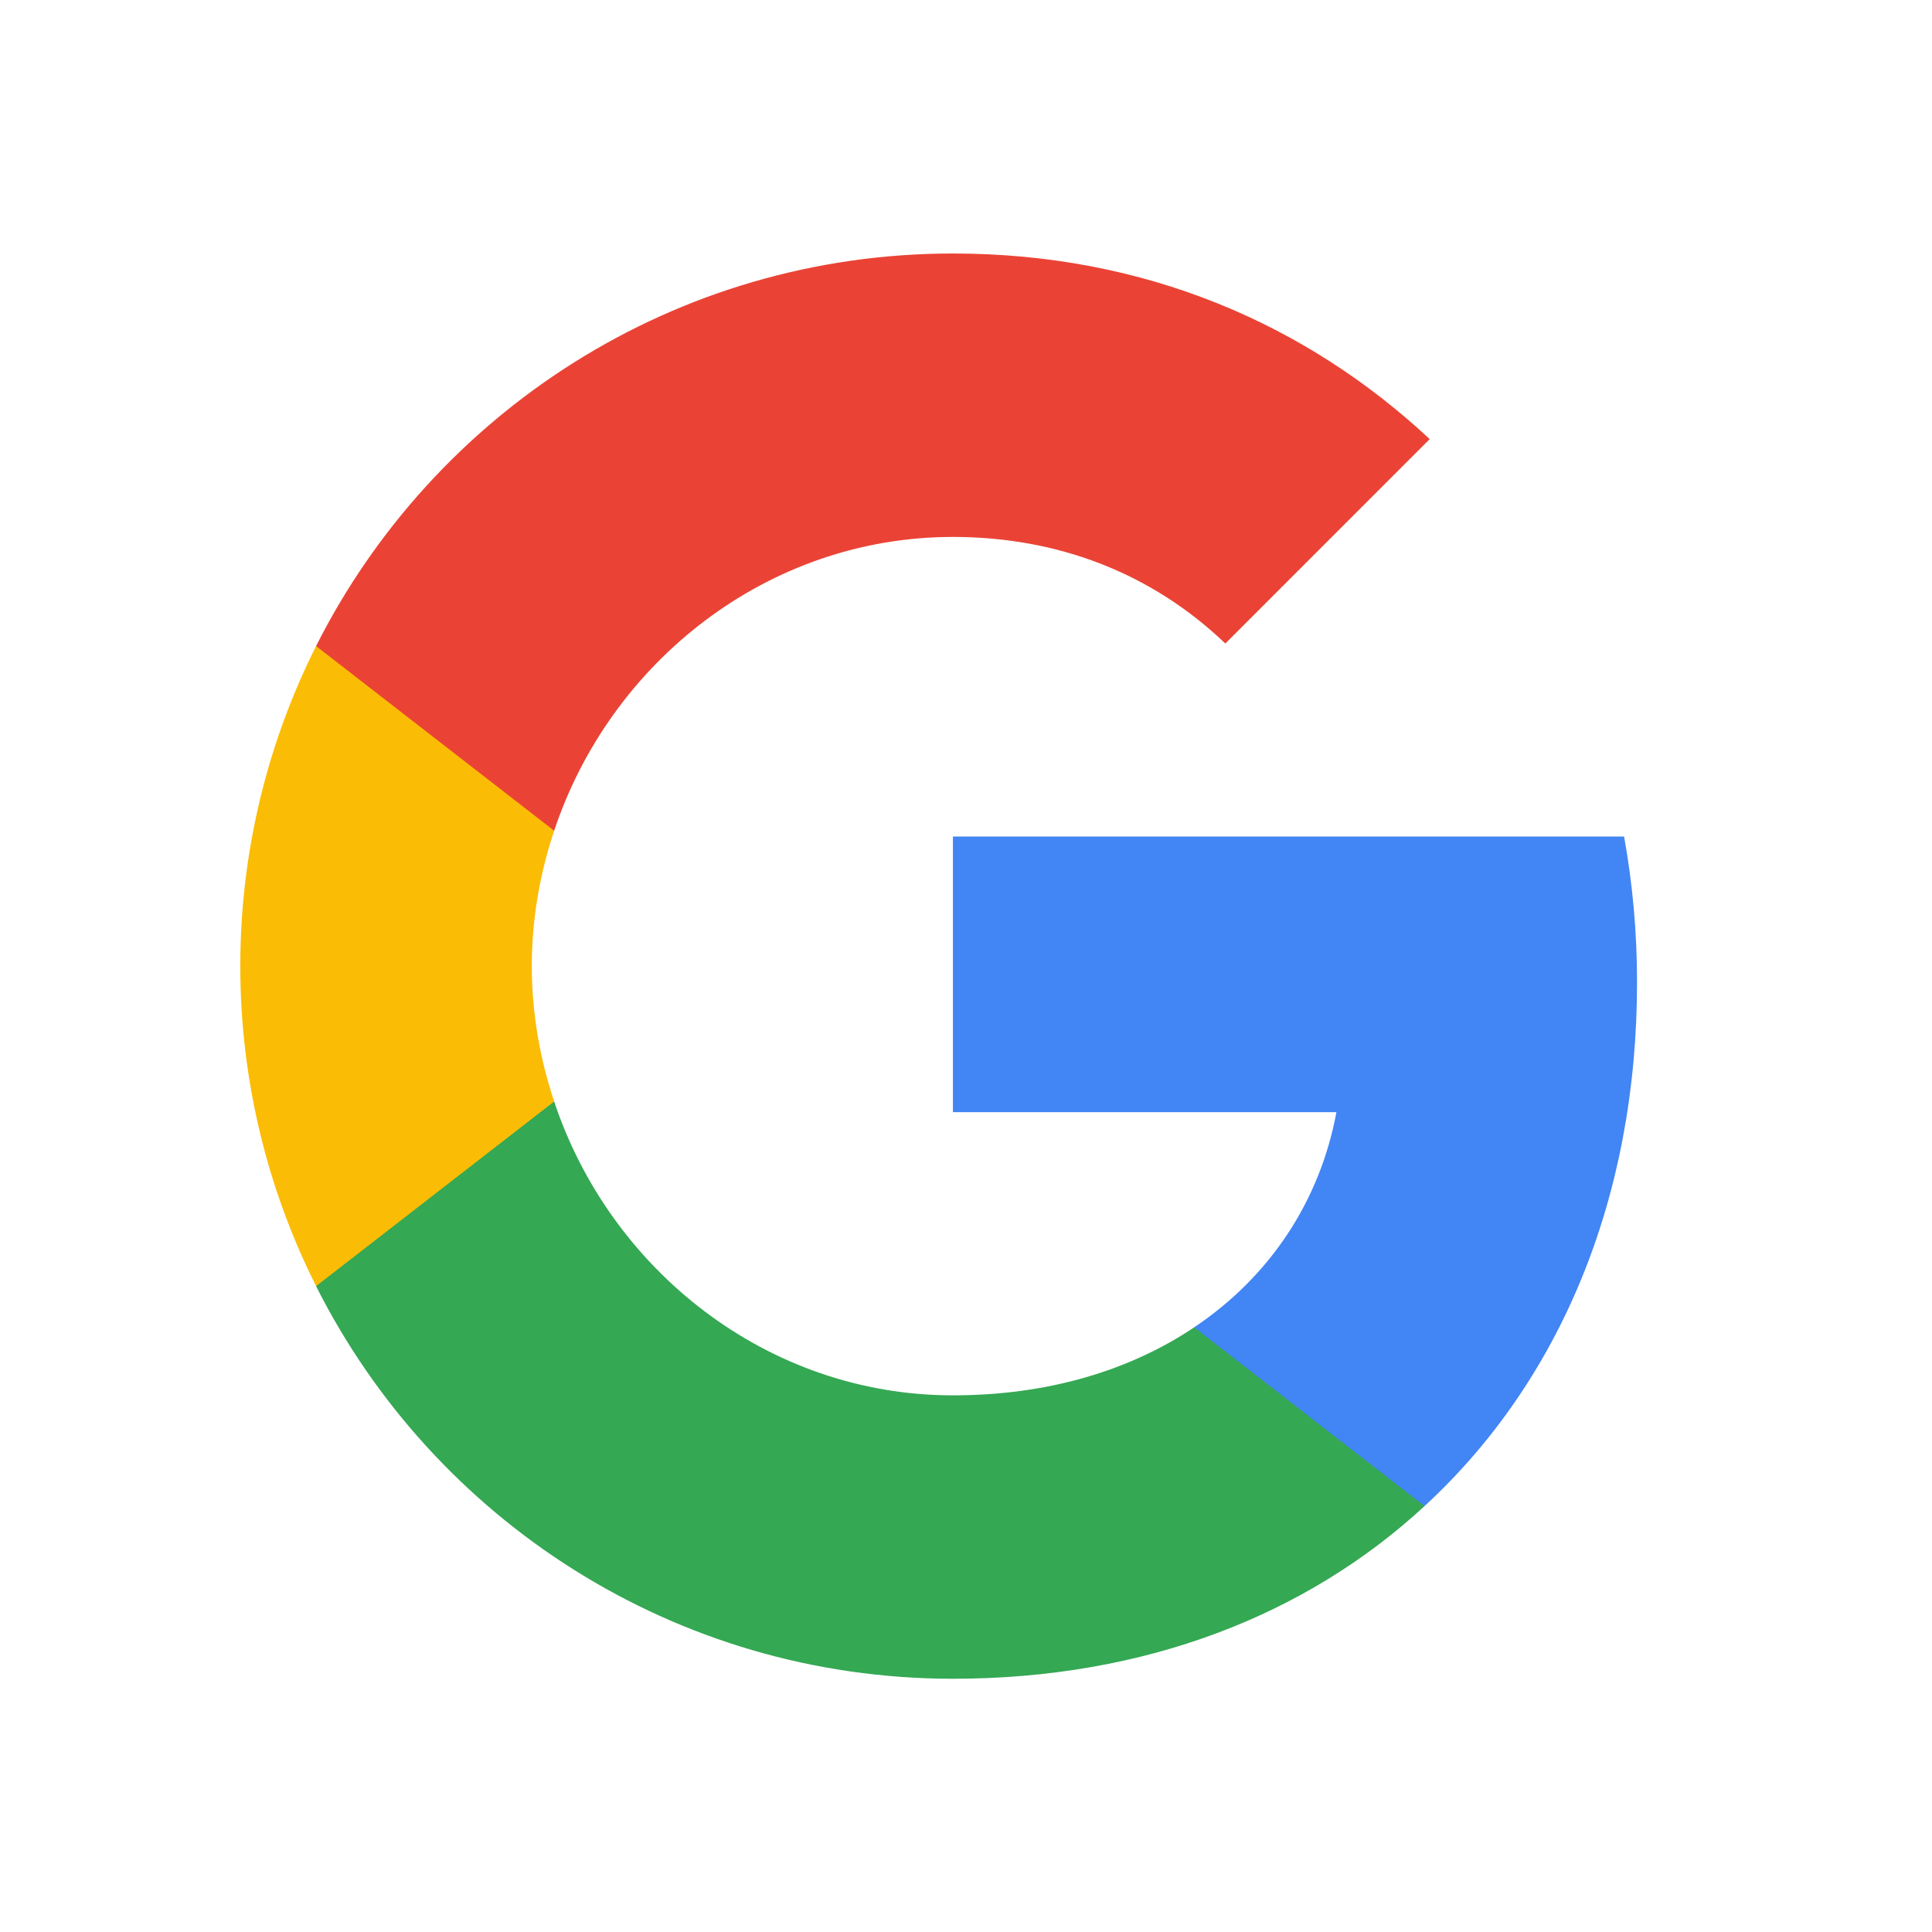
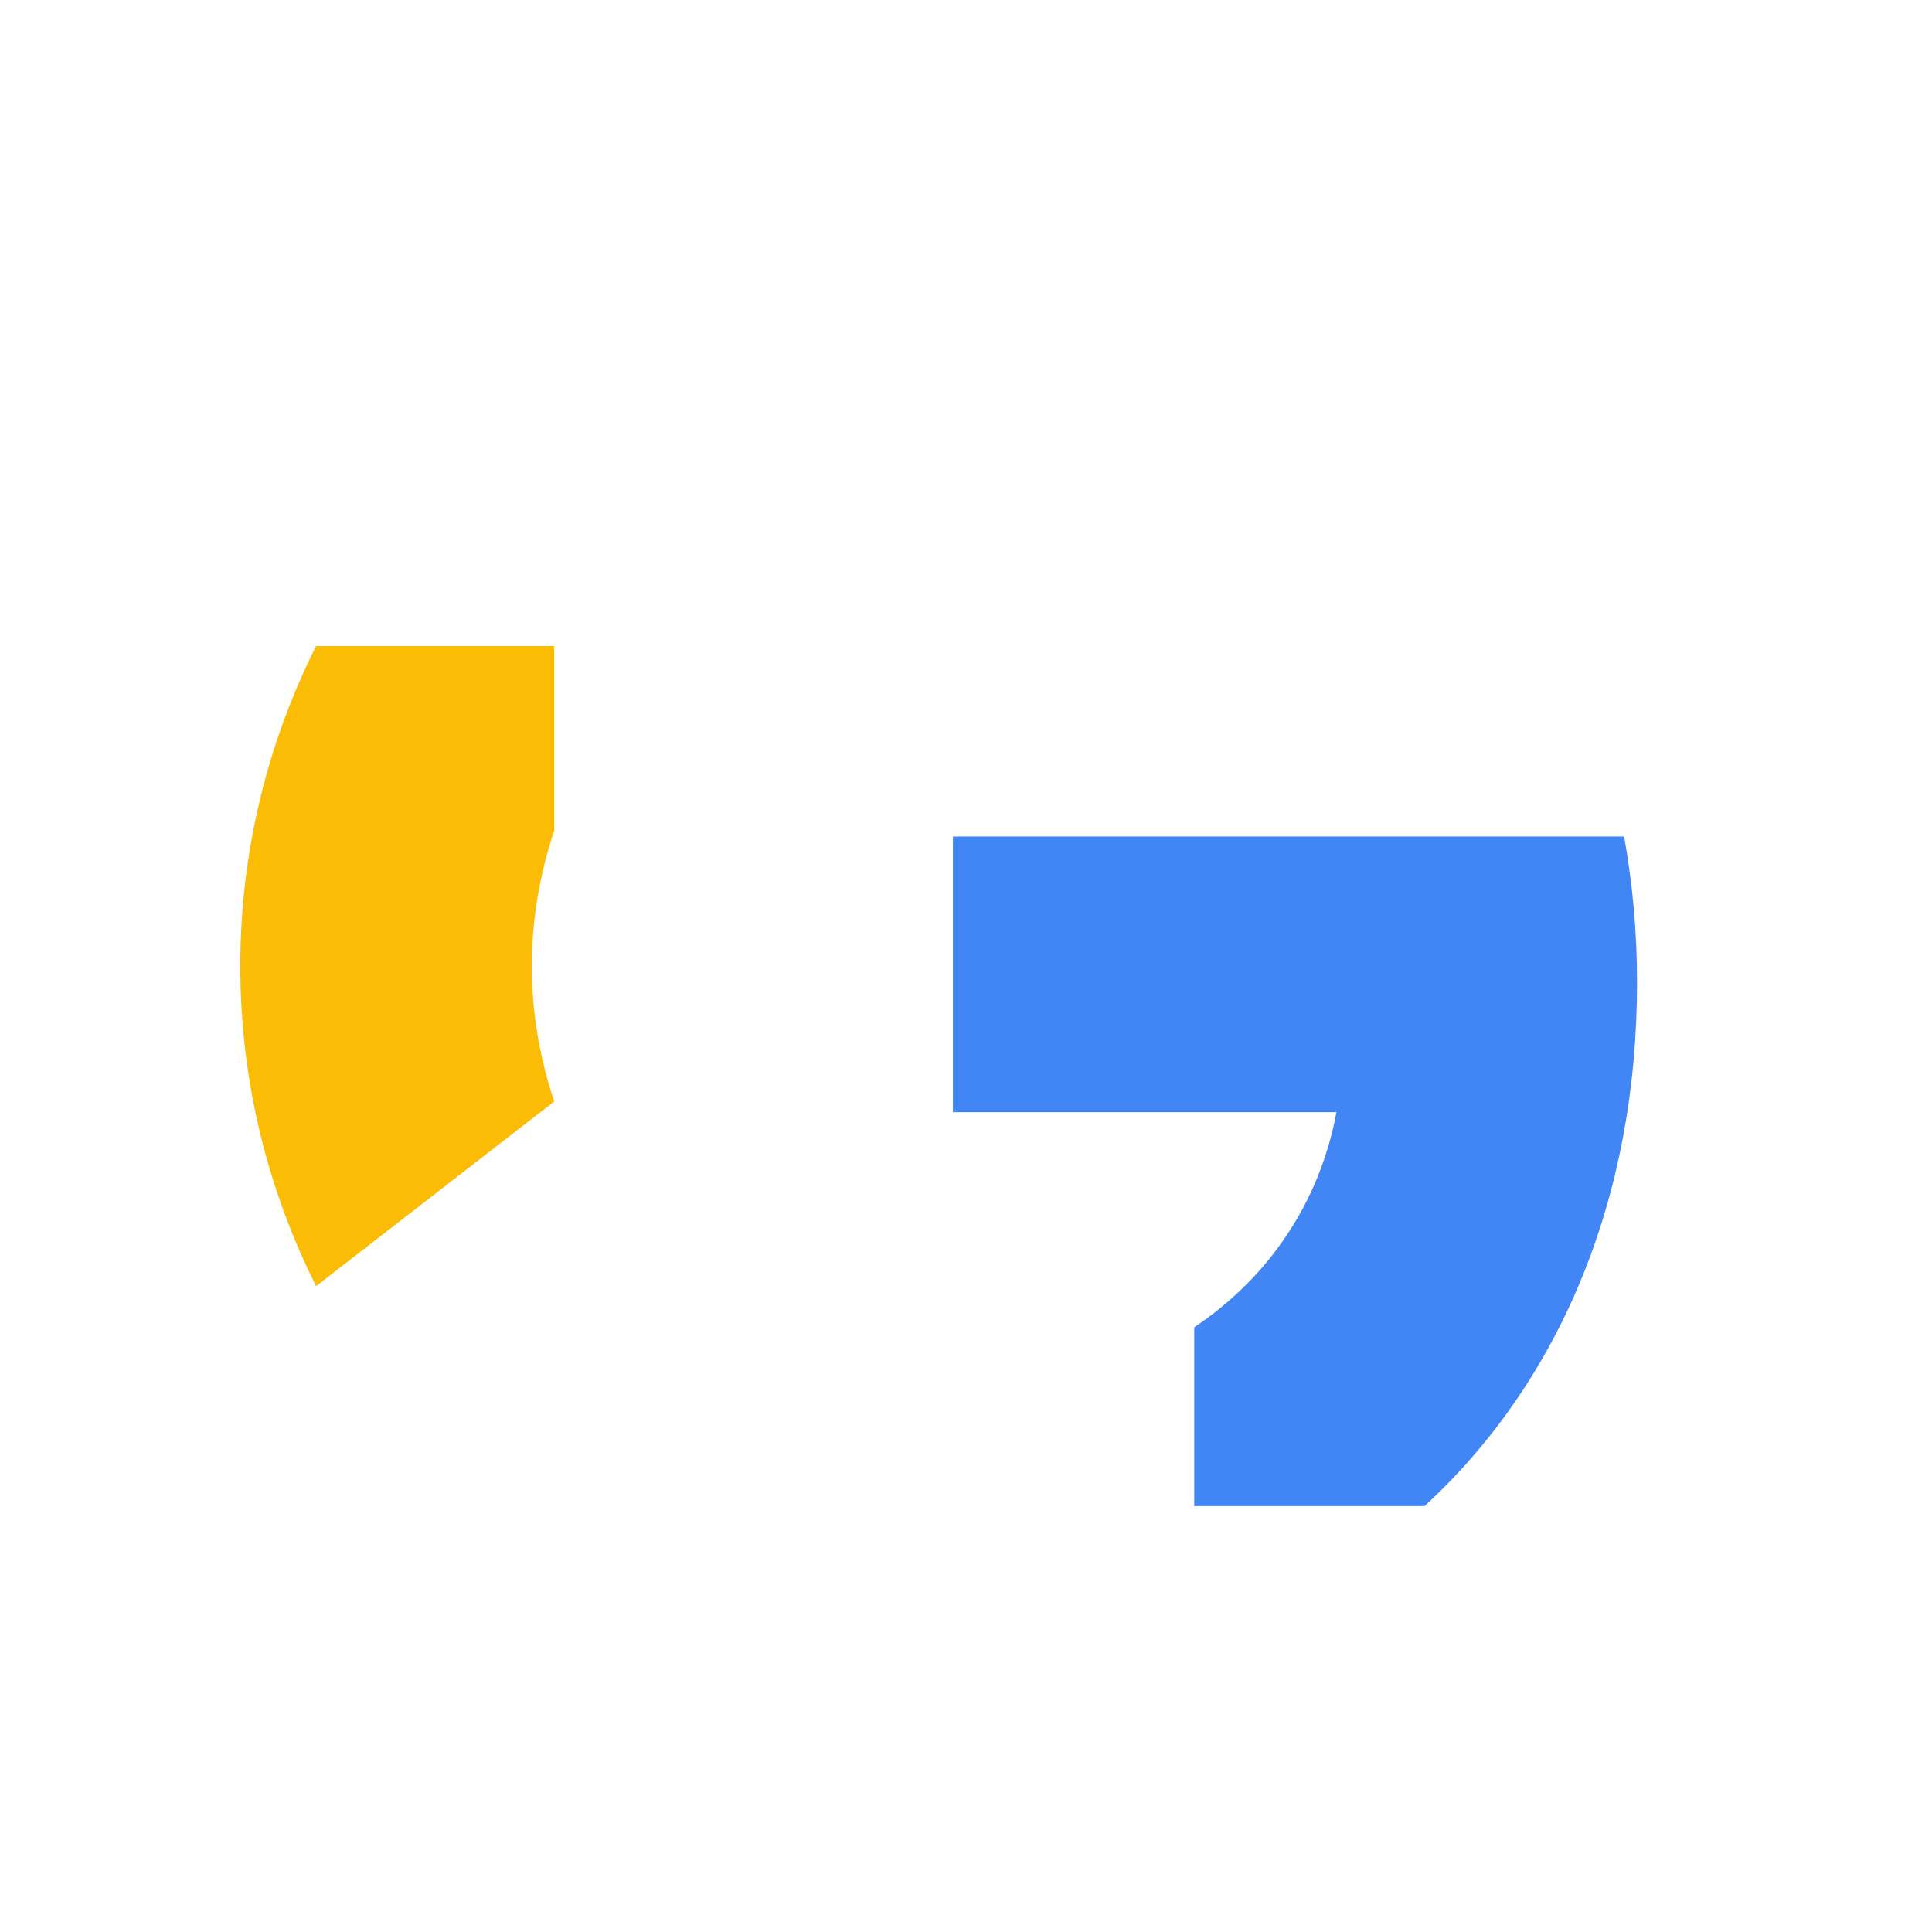
<svg xmlns="http://www.w3.org/2000/svg" width="61" height="61" viewBox="0 0 61 61" fill="none">
  <path fill-rule="evenodd" clip-rule="evenodd" d="M51.687 31.014C51.687 29.419 51.544 27.885 51.278 26.412H30.087V35.115H42.196C41.674 37.928 40.089 40.311 37.706 41.907V47.552H44.978C49.232 43.635 51.687 37.867 51.687 31.014Z" fill="#4285F4" />
-   <path fill-rule="evenodd" clip-rule="evenodd" d="M30.087 53.004C36.162 53.004 41.255 50.99 44.978 47.553L37.706 41.908C35.691 43.258 33.114 44.056 30.087 44.056C24.227 44.056 19.266 40.097 17.497 34.779H9.98V40.609C13.682 47.962 21.291 53.004 30.087 53.004Z" fill="#34A853" />
  <path fill-rule="evenodd" clip-rule="evenodd" d="M17.497 34.778C17.047 33.428 16.791 31.986 16.791 30.503C16.791 29.02 17.047 27.578 17.497 26.228V20.398H9.98C8.456 23.436 7.587 26.872 7.587 30.503C7.587 34.134 8.456 37.57 9.98 40.608L17.497 34.778Z" fill="#FBBC05" />
-   <path fill-rule="evenodd" clip-rule="evenodd" d="M30.087 16.953C33.39 16.953 36.356 18.088 38.688 20.318L45.141 13.864C41.245 10.233 36.152 8.004 30.087 8.004C21.291 8.004 13.682 13.046 9.98 20.399L17.497 26.229C19.266 20.911 24.227 16.953 30.087 16.953Z" fill="#EA4335" />
</svg>